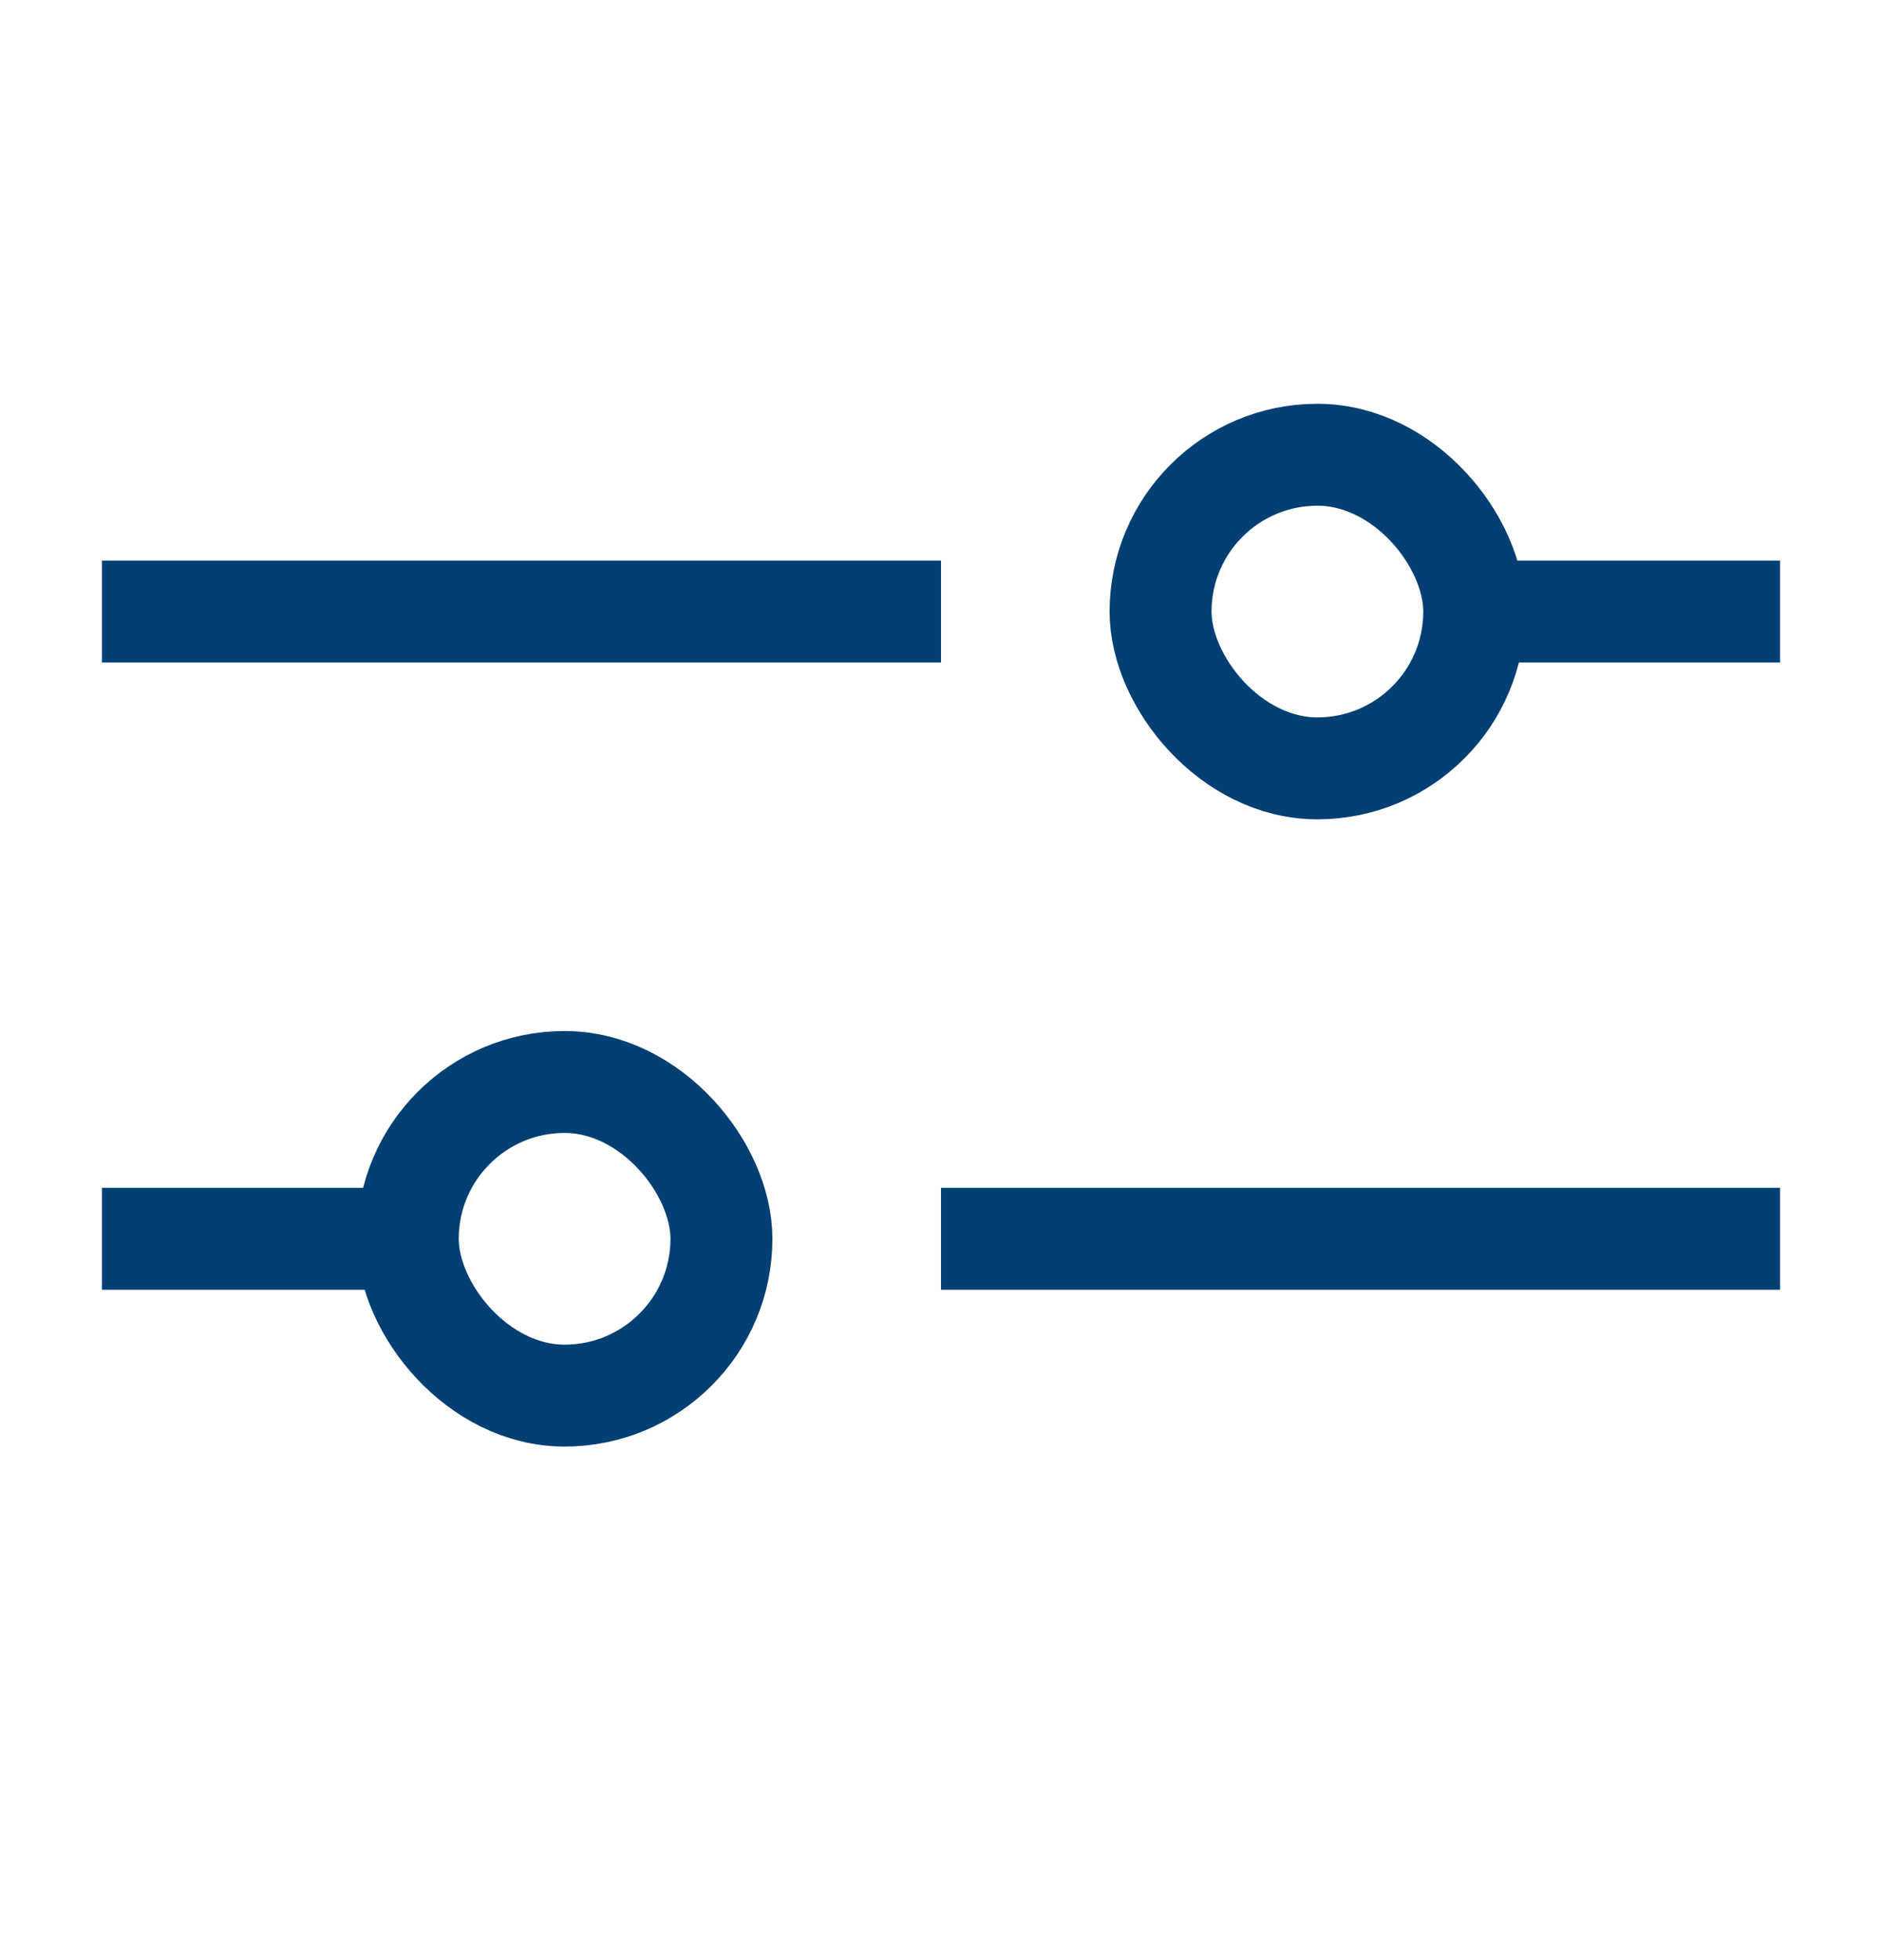
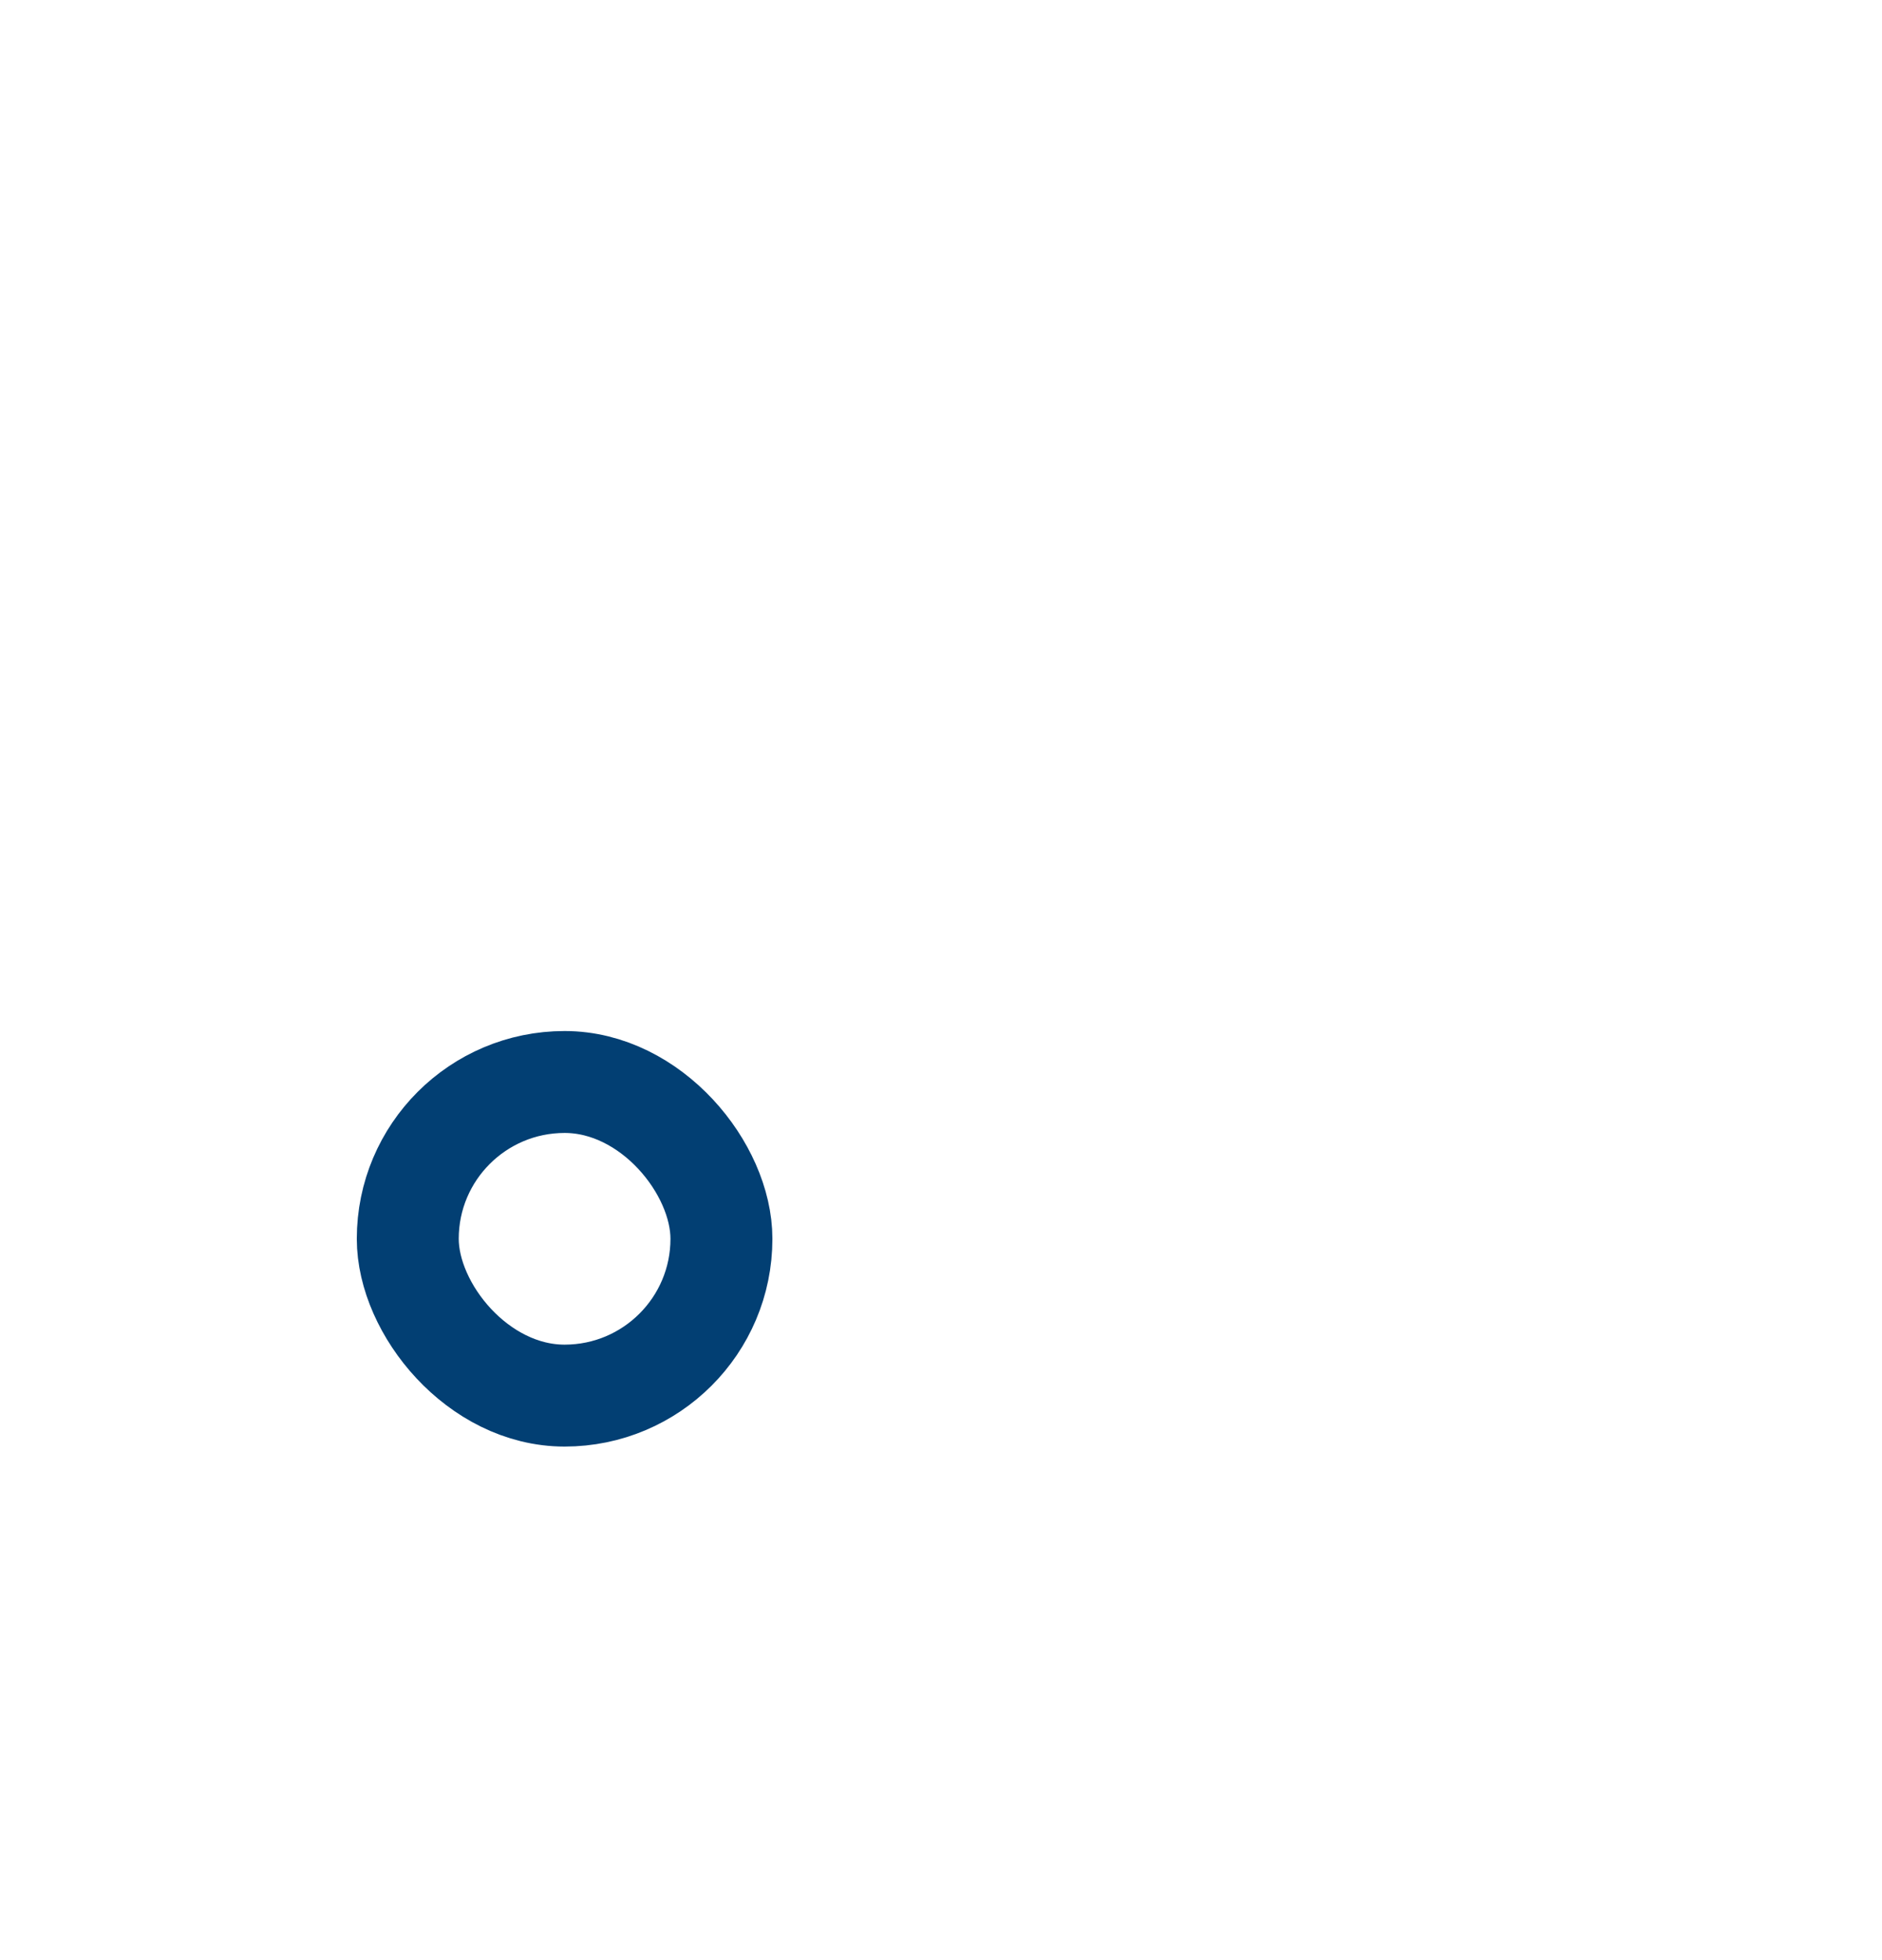
<svg xmlns="http://www.w3.org/2000/svg" viewBox="0 0 24 25">
  <g fill="none" stroke="#023f73" stroke-width="1.3">
-     <path d="m1.3 7.8h10.7" />
-     <path d="m22.7 15.8h-10.7" />
-     <path d="m18.9 7.8h3.8" />
-     <path d="m5.1 15.8h-3.8" />
-     <rect height="4" rx="2" width="4" x="14.8" y="5.8" />
    <rect height="4" rx="2" width="4" x="5.2" y="13.8" />
  </g>
</svg>